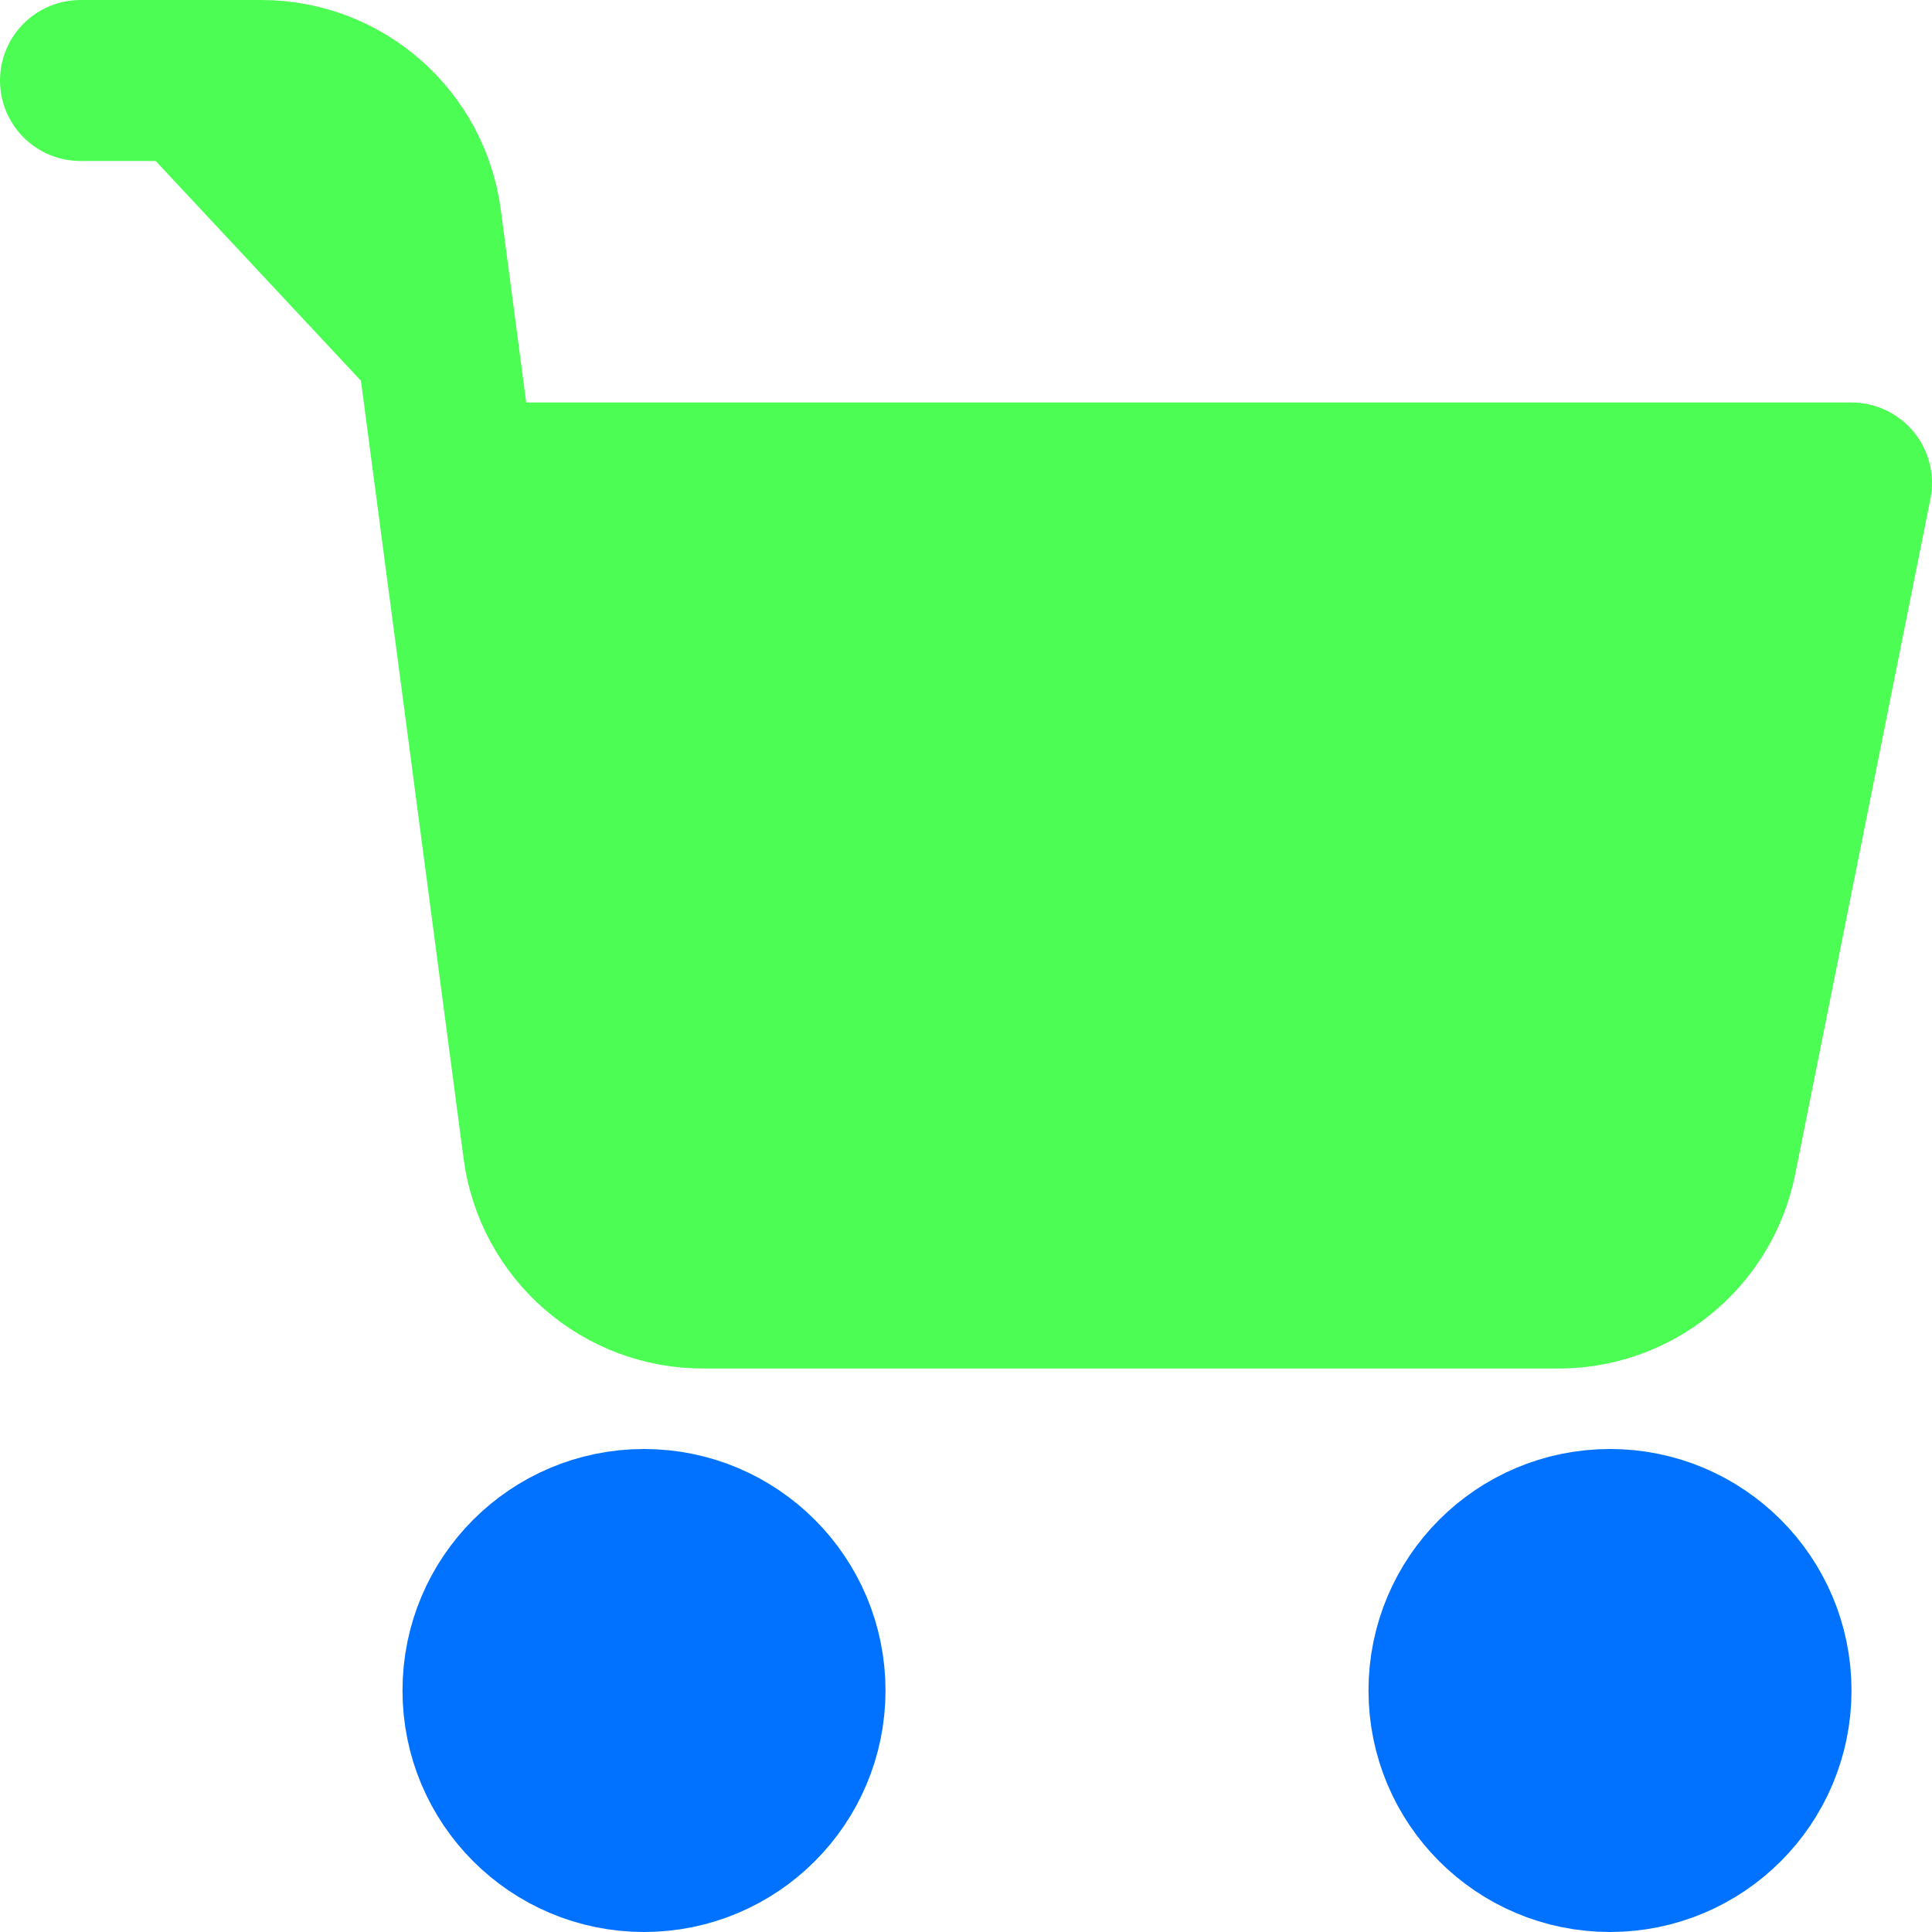
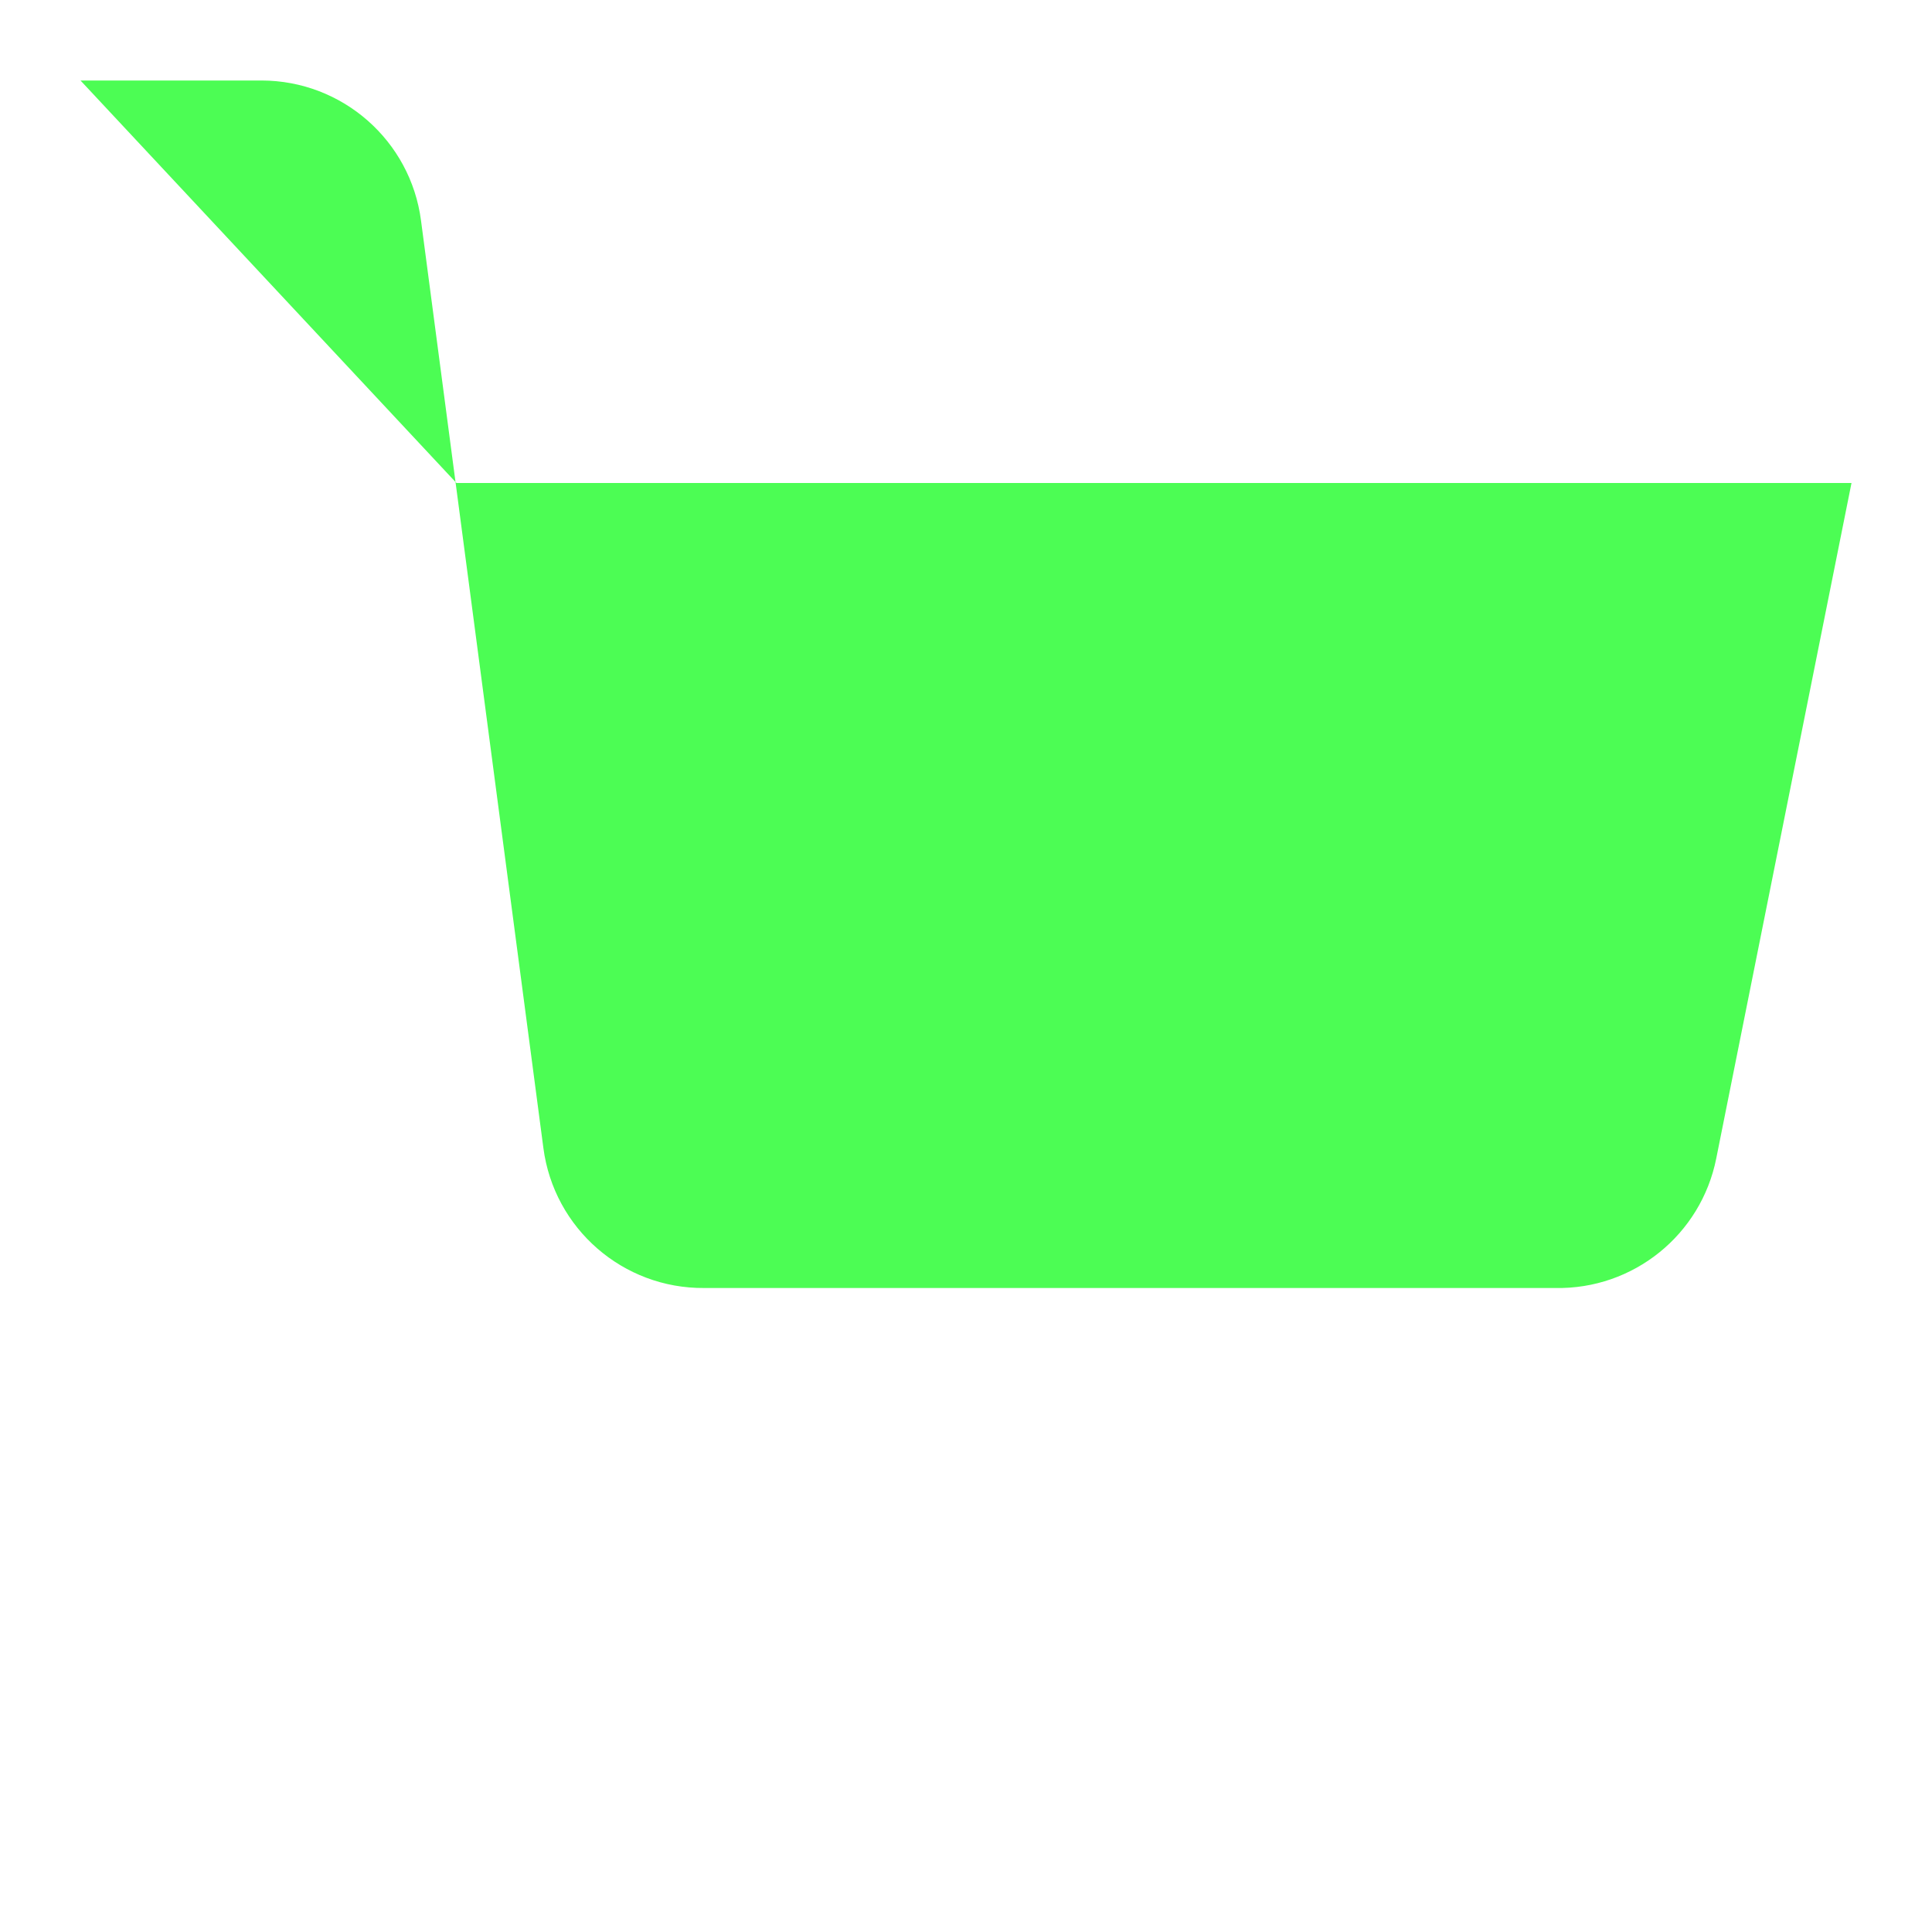
<svg xmlns="http://www.w3.org/2000/svg" width="24" height="24" viewBox="0 0 24 24" fill="none">
-   <path fill-rule="evenodd" clip-rule="evenodd" d="M8 23C9.105 23 10 22.105 10 21C10 19.895 9.105 19 8 19C6.895 19 6 19.895 6 21C6 22.105 6.895 23 8 23Z" fill="#0072FF" stroke="#0072FF" stroke-width="2" stroke-linecap="round" stroke-linejoin="round" />
-   <path fill-rule="evenodd" clip-rule="evenodd" d="M20 23C21.105 23 22 22.105 22 21C22 19.895 21.105 19 20 19C18.895 19 18 19.895 18 21C18 22.105 18.895 23 20 23Z" fill="#0072FF" stroke="#0072FF" stroke-width="2" stroke-linecap="round" stroke-linejoin="round" />
  <path fill-rule="evenodd" clip-rule="evenodd" d="M5.67 6H23L21.32 14.39C21.131 15.34 20.289 16.019 19.32 16H8.75C7.739 16.009 6.881 15.262 6.75 14.26L5.23 2.74C5.1 1.746 4.253 1.002 3.25 1H1" fill="#4CFD54" />
-   <path d="M5.67 6H23L21.32 14.39C21.131 15.34 20.289 16.019 19.32 16H8.75C7.739 16.009 6.881 15.262 6.75 14.26L5.23 2.74C5.1 1.746 4.253 1.002 3.25 1H1" stroke="#4CFD54" stroke-width="2" stroke-linecap="round" stroke-linejoin="round" />
</svg>